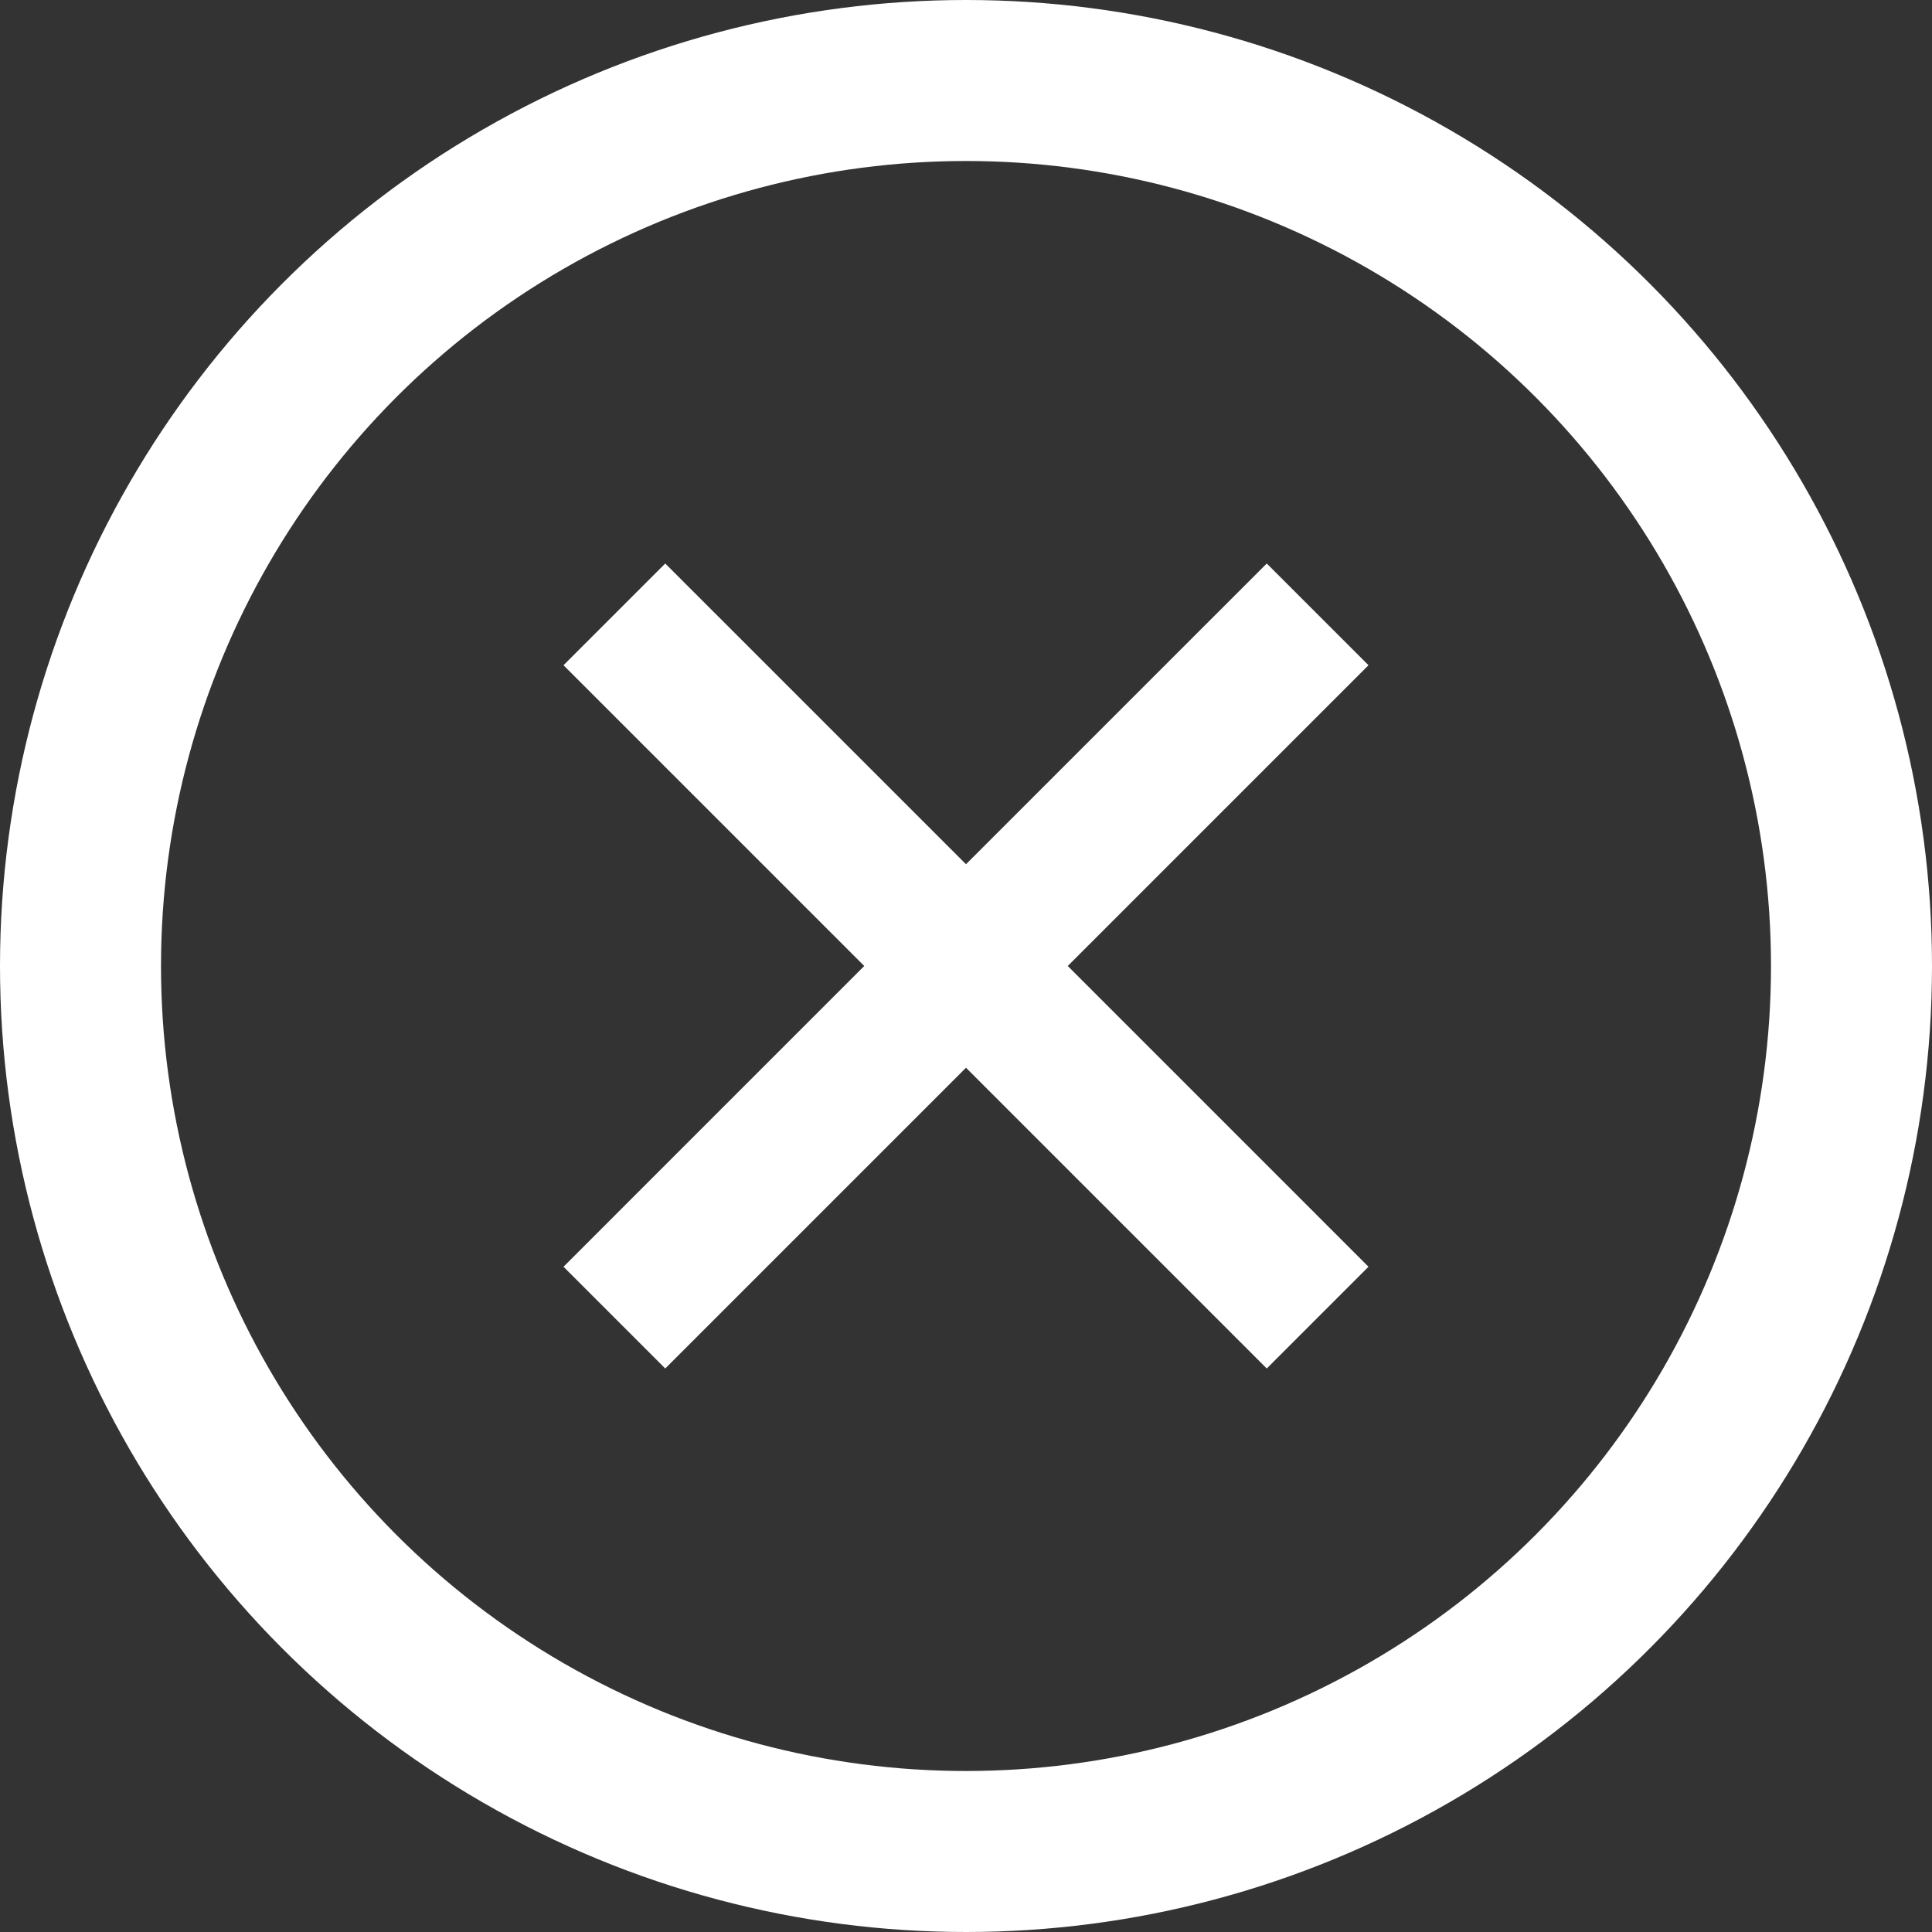
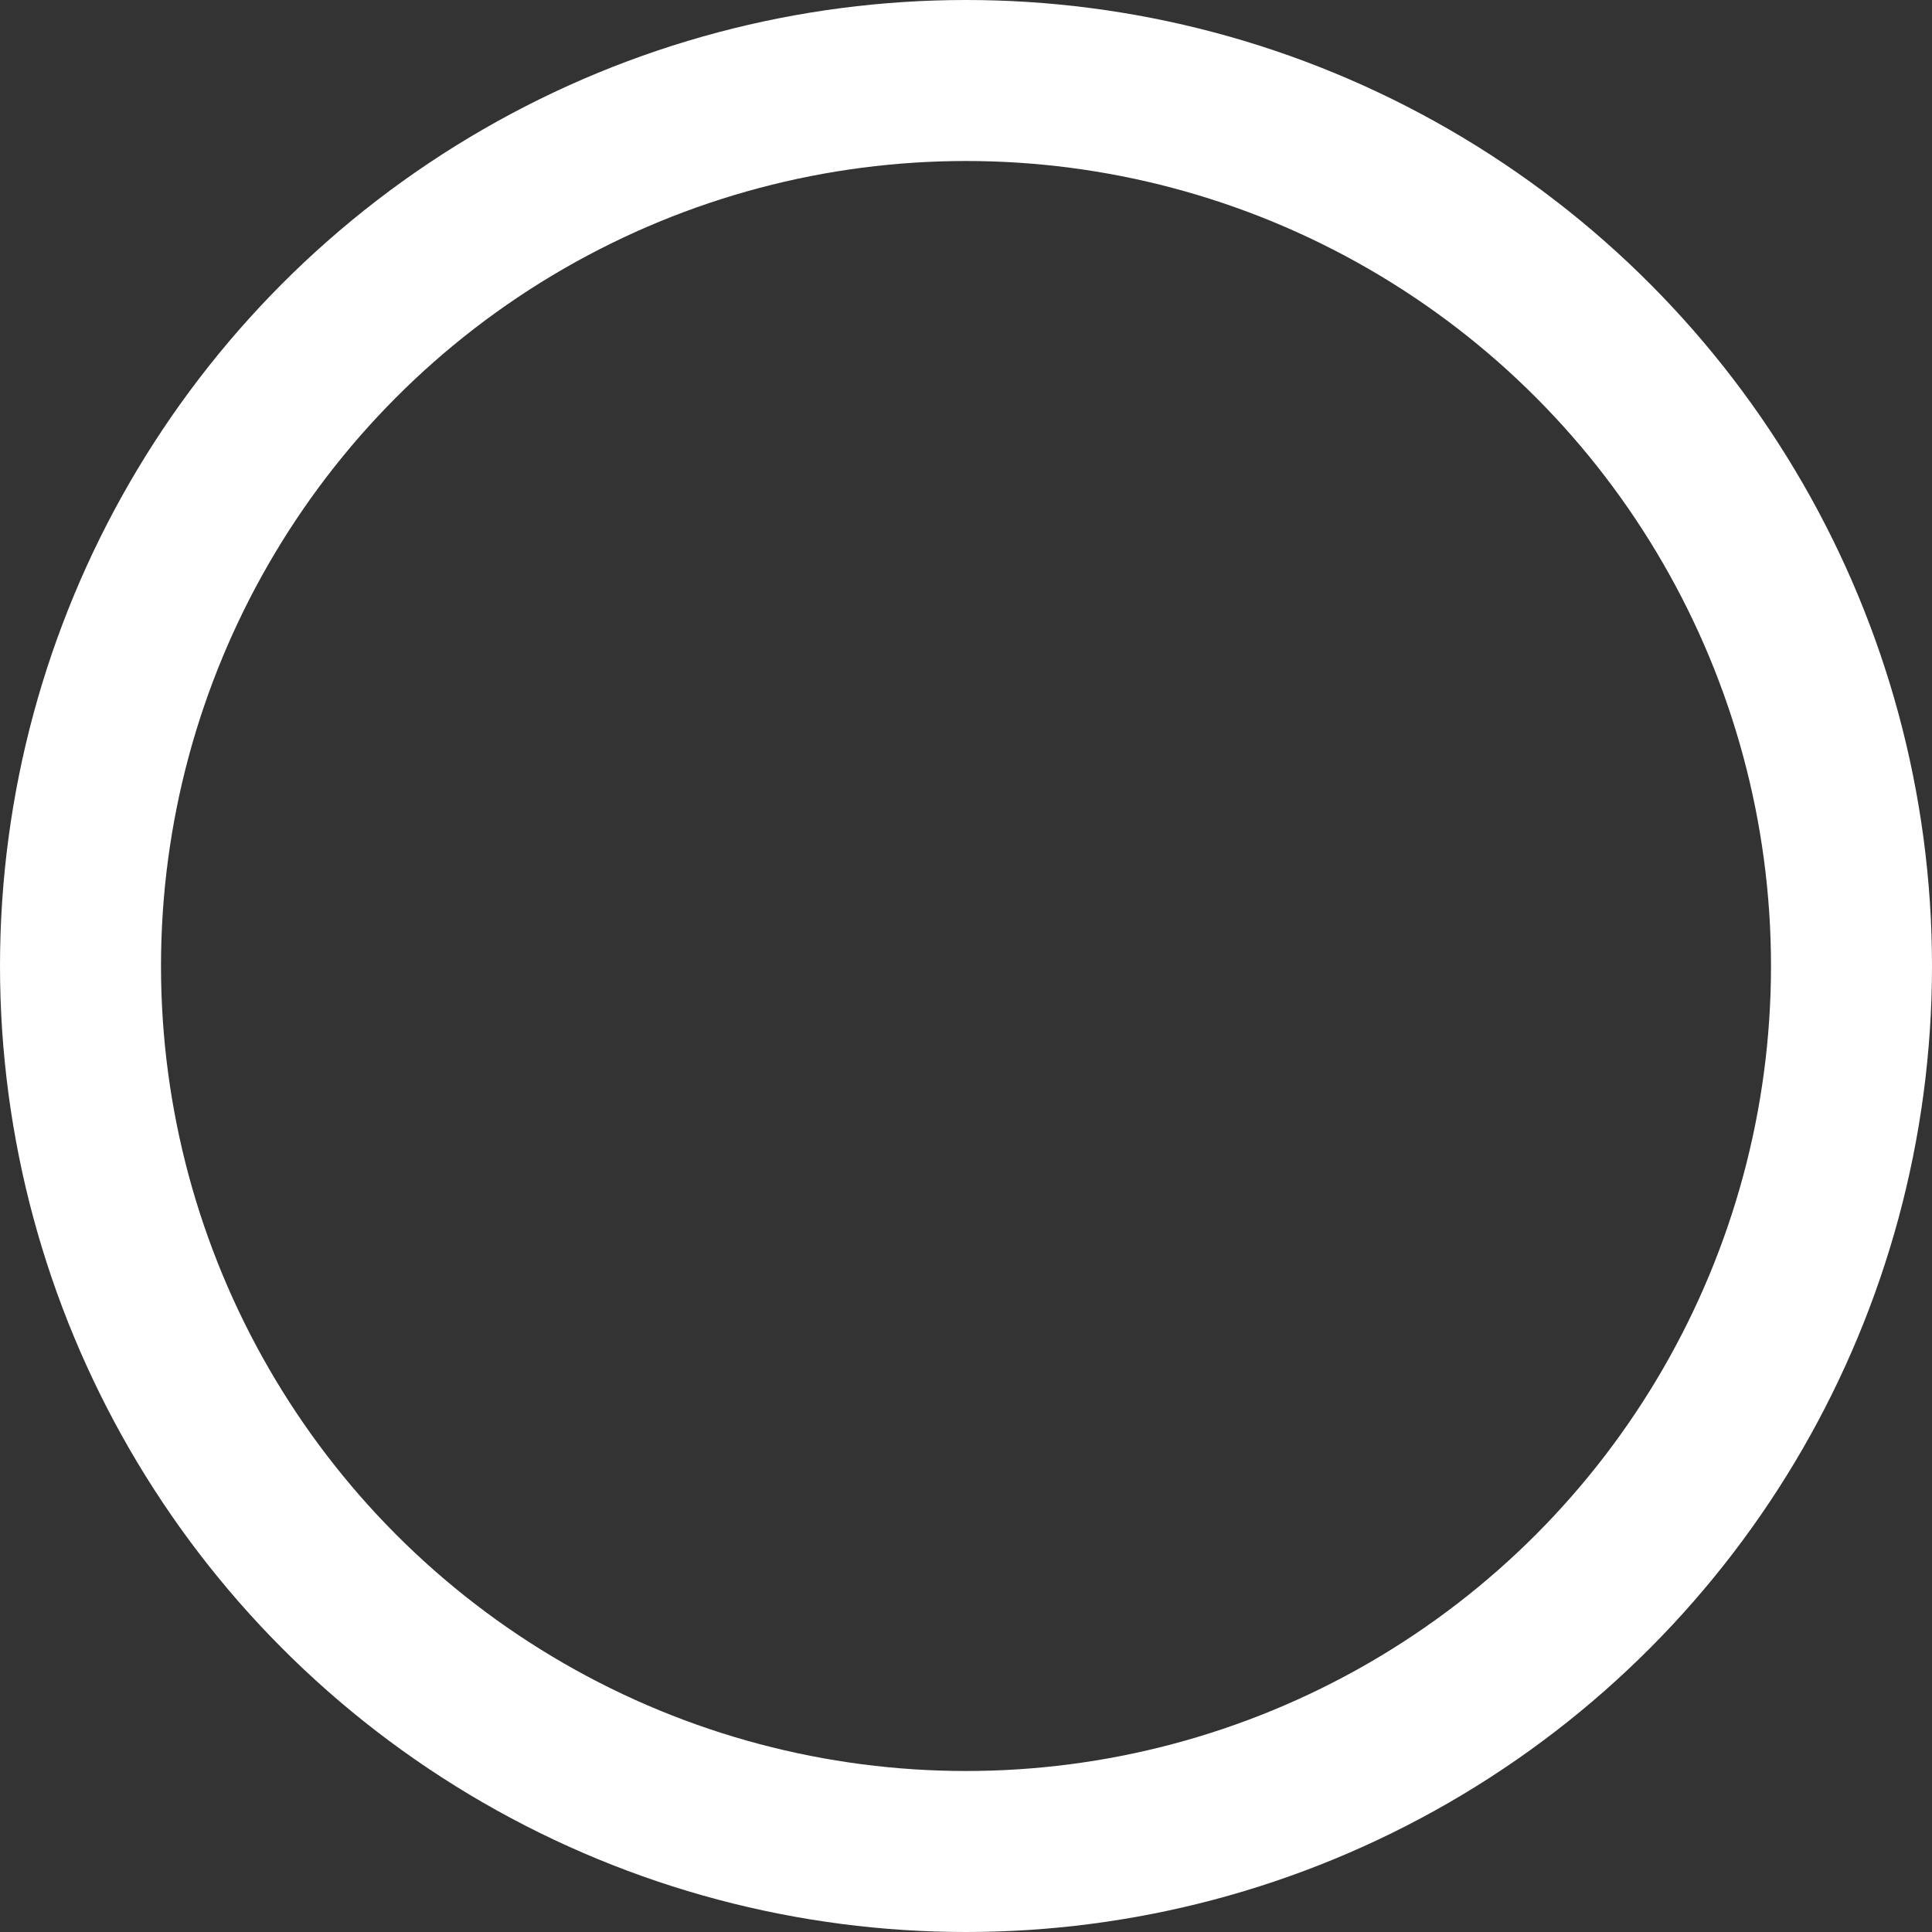
<svg xmlns="http://www.w3.org/2000/svg" xmlns:xlink="http://www.w3.org/1999/xlink" width="24px" height="24px" viewBox="0 0 24 24" version="1.1">
  <rect x="0" y="0" width="24" height="24" fill="#333333" stroke="none" />
  <title>Group</title>
  <desc>Created with Sketch.</desc>
  <defs>
-     <polygon id="path-1" points="15.736 7 17 8.264 13.264 12 17 15.736 15.736 17 12 13.264 8.264 17 7 15.736 10.736 12 7 8.264 8.264 7 12 10.736" />
-   </defs>
+     </defs>
  <g id="Page-1" stroke="none" stroke-width="1" fill="none" fill-rule="evenodd">
    <g id="Start---on-exit-intent" transform="translate(-2, -2)">
      <g id="Group" transform="translate(2, 2)">
        <circle id="Oval-2" stroke="#FFFFFF" stroke-width="2" fill-rule="nonzero" cx="12" cy="12" r="11" />
        <mask id="mask-2" fill="white">
          <use xlink:href="#path-1" />
        </mask>
        <use id="Mask" fill="#FFFFFF" fill-rule="nonzero" xlink:href="#path-1" />
      </g>
    </g>
  </g>
</svg>